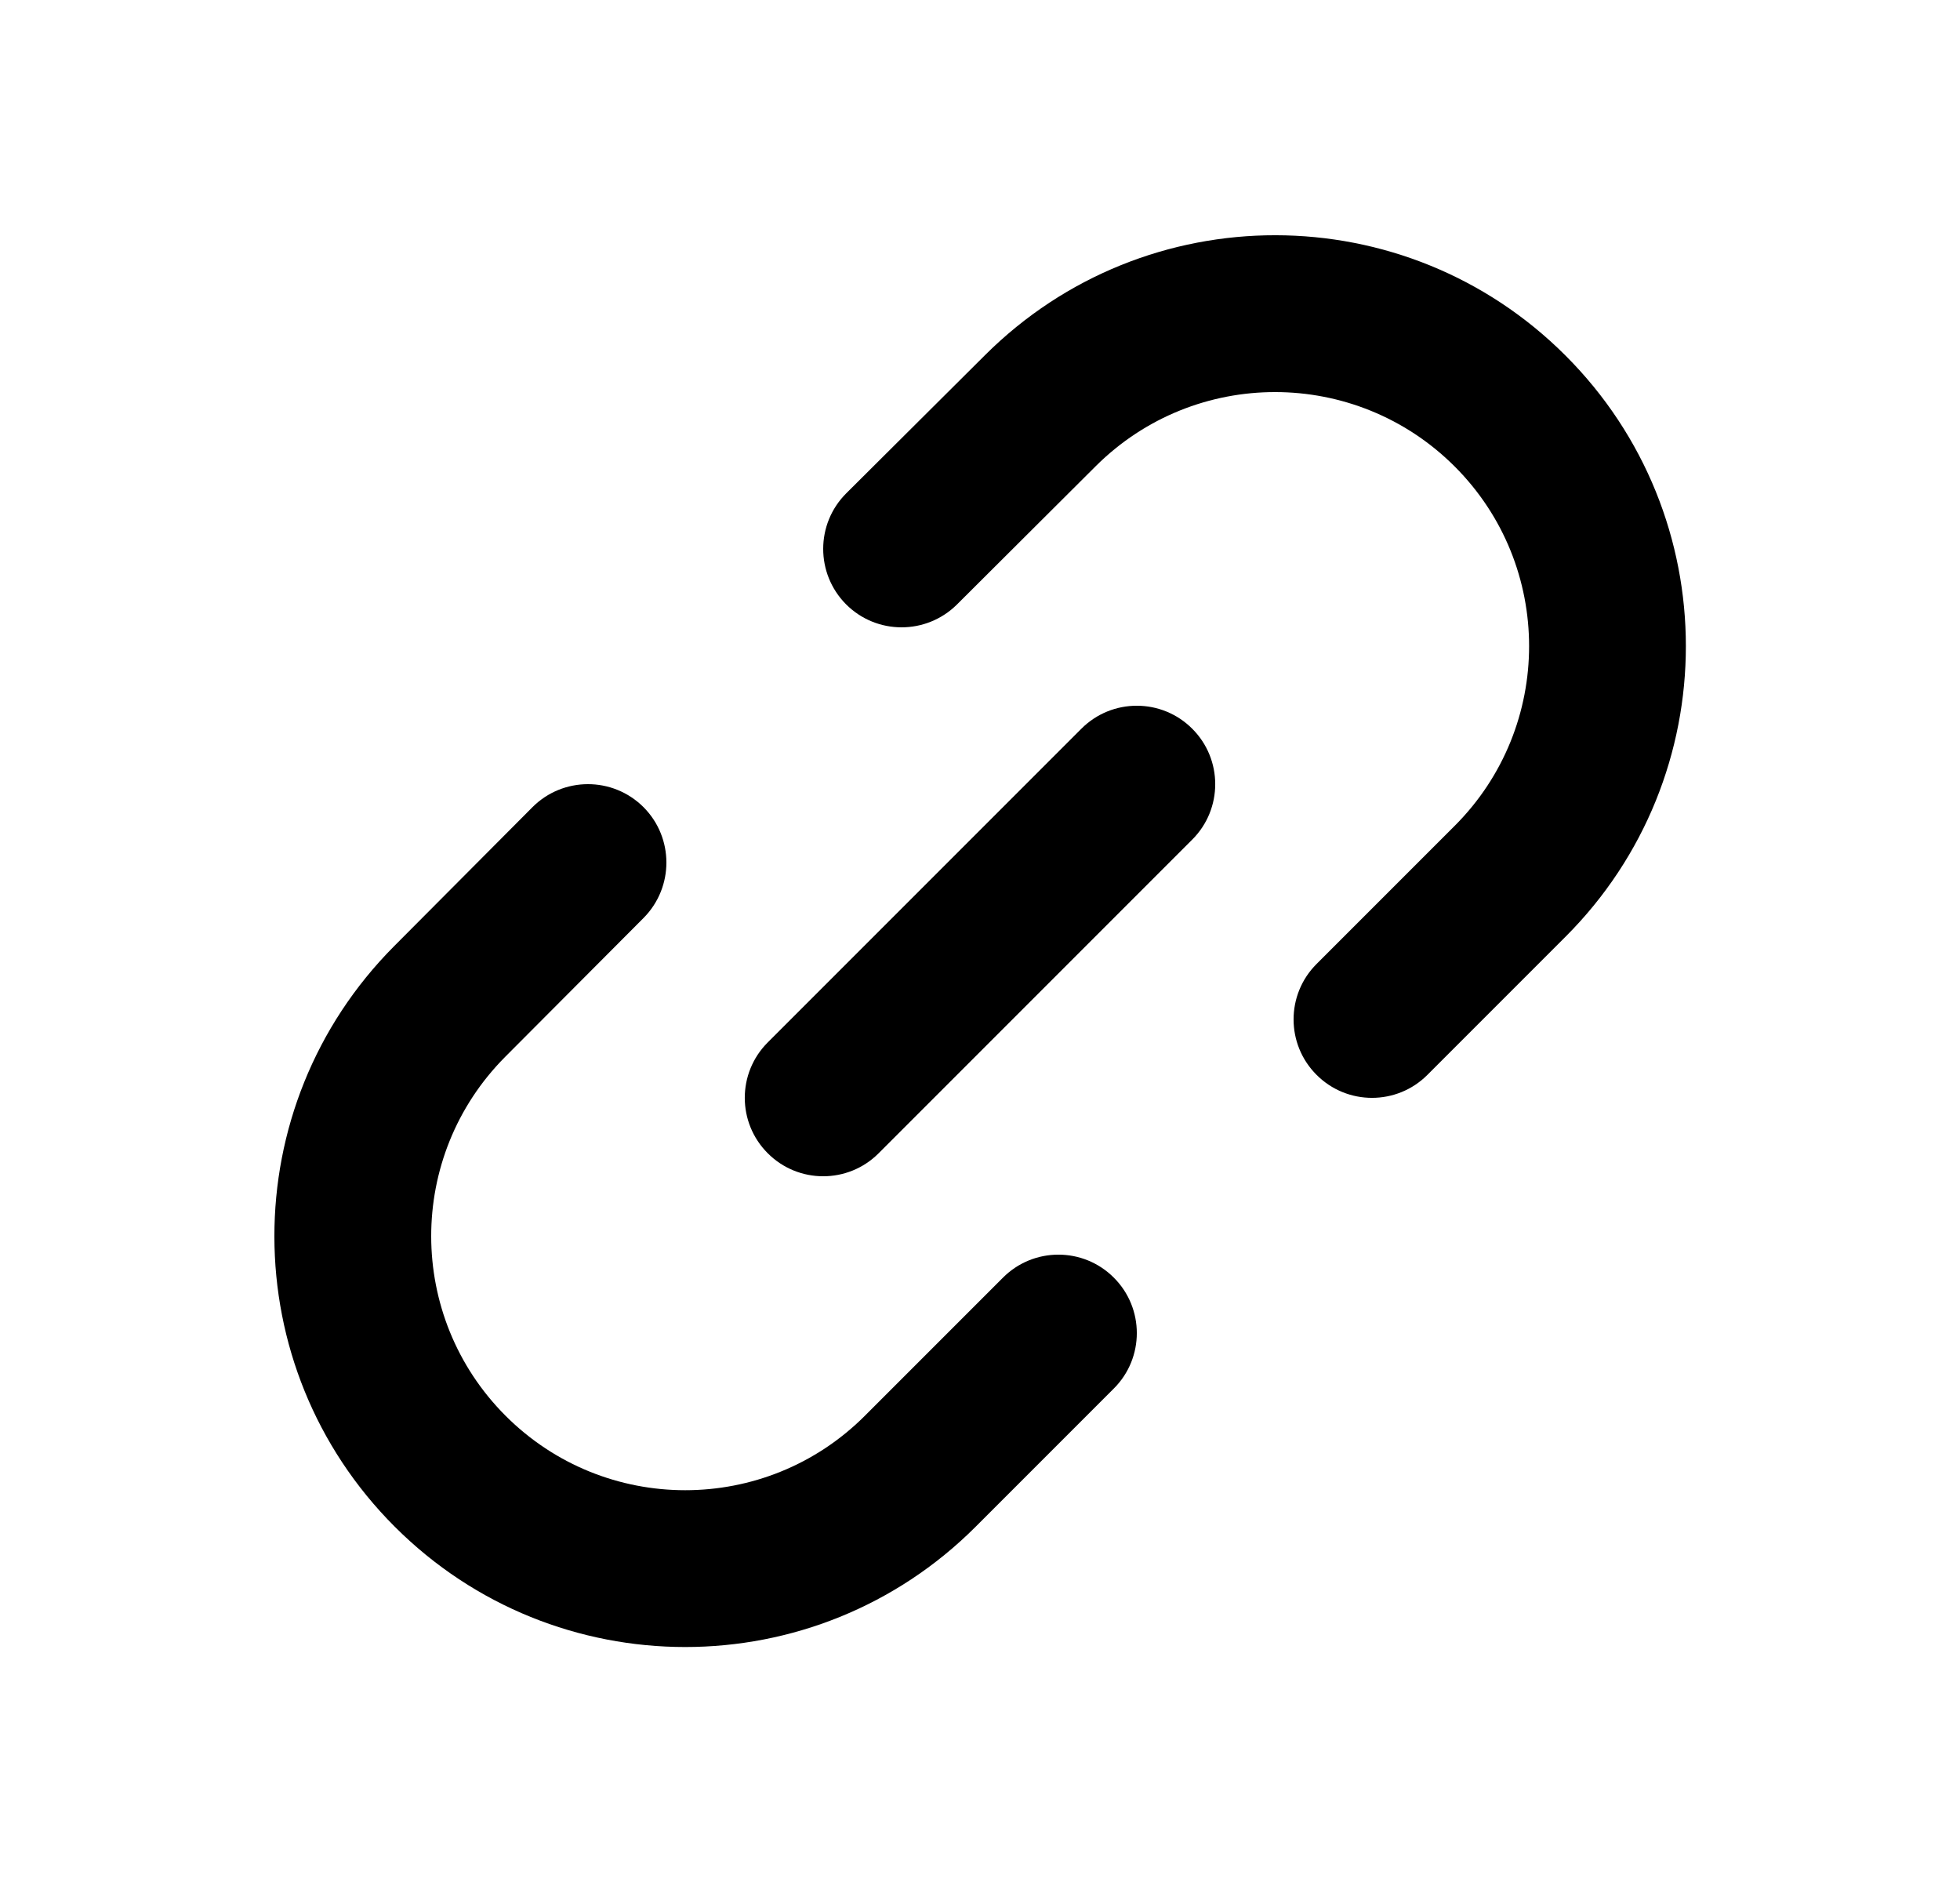
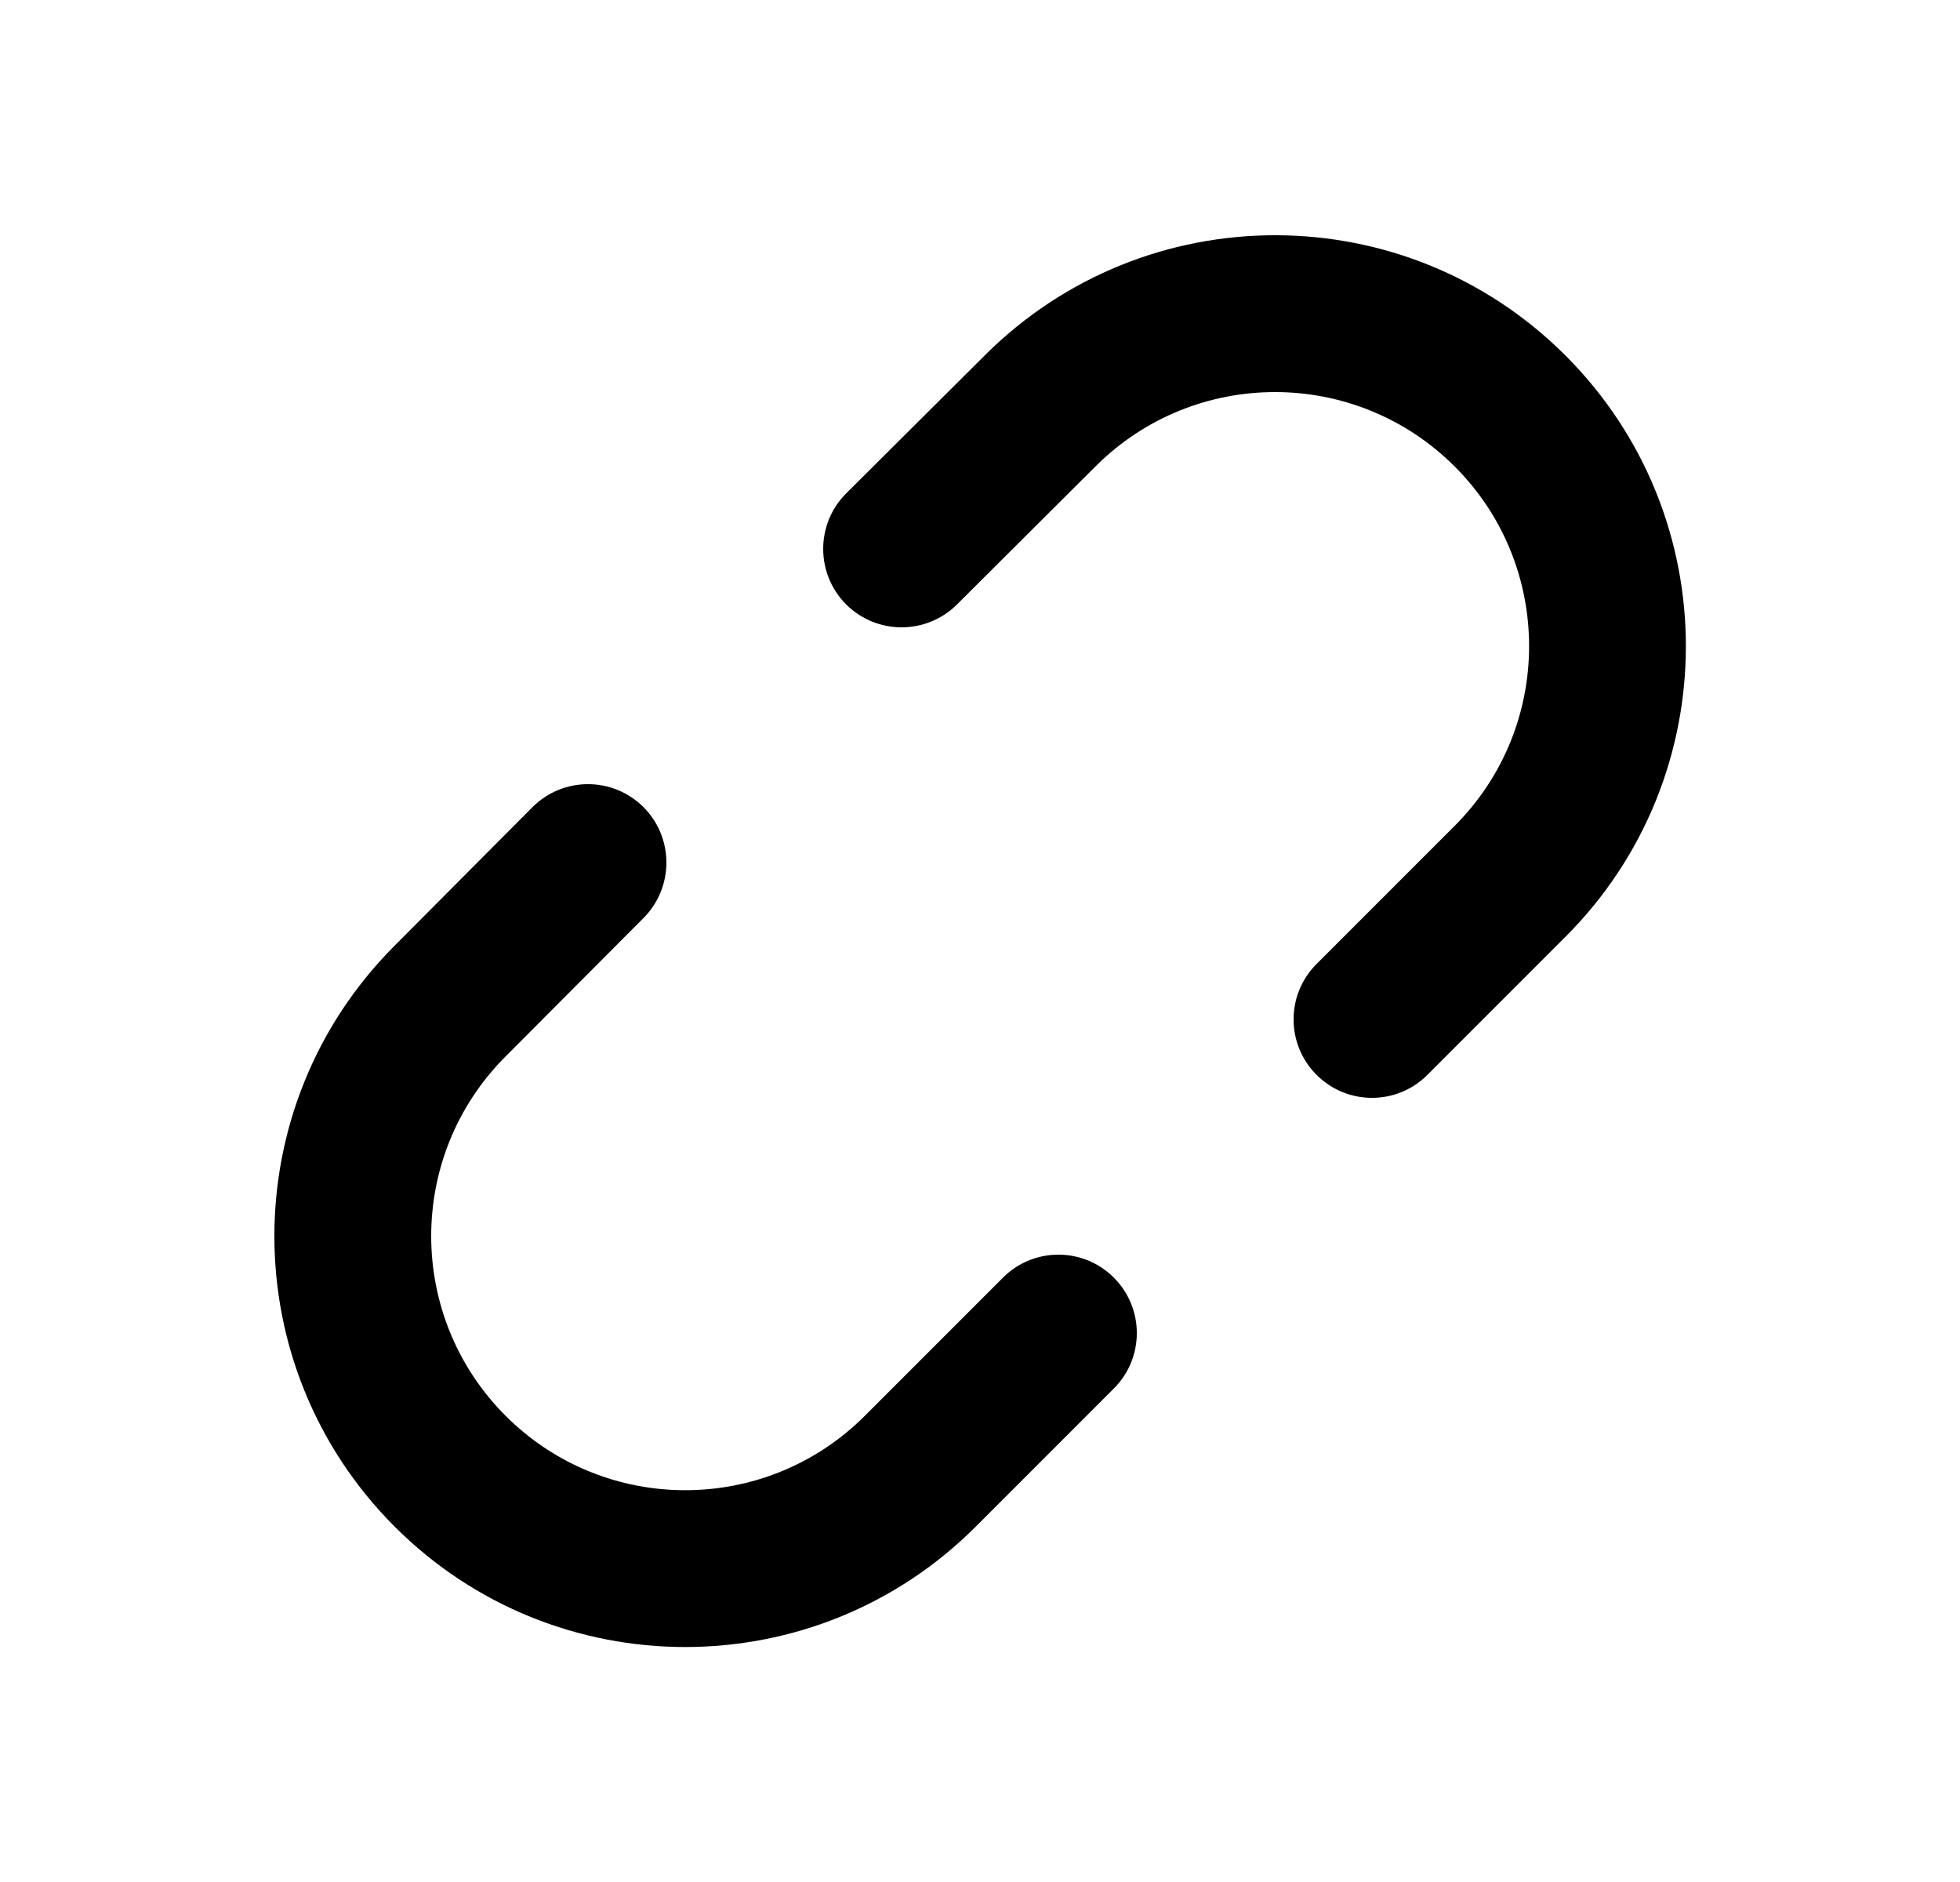
<svg xmlns="http://www.w3.org/2000/svg" width="25" height="24" viewBox="0 0 25 24" fill="none">
  <path fill-rule="evenodd" clip-rule="evenodd" d="M12.566 4.527C14.614 2.488 17.926 2.491 19.969 4.535C22.015 6.581 22.015 9.899 19.969 11.945L18.207 13.707C17.817 14.098 17.183 14.098 16.793 13.707C16.402 13.317 16.402 12.683 16.793 12.293L18.555 10.531C19.82 9.266 19.82 7.214 18.555 5.949C17.291 4.686 15.244 4.683 13.977 5.944L12.206 7.709C11.814 8.098 11.181 8.097 10.791 7.706C10.402 7.314 10.403 6.681 10.794 6.291L12.566 4.527ZM8.206 10.291C8.597 10.681 8.598 11.314 8.209 11.706L6.444 13.477C5.183 14.744 5.186 16.791 6.449 18.055C7.714 19.32 9.766 19.32 11.031 18.055L12.793 16.293C13.183 15.902 13.817 15.902 14.207 16.293C14.598 16.683 14.598 17.317 14.207 17.707L12.445 19.469C10.399 21.515 7.081 21.515 5.035 19.469C2.991 17.426 2.988 14.114 5.027 12.066L6.791 10.294C7.181 9.903 7.814 9.902 8.206 10.291Z" fill="black" />
-   <path fill-rule="evenodd" clip-rule="evenodd" d="M15.207 9.293C15.598 9.683 15.598 10.317 15.207 10.707L11.207 14.707C10.817 15.098 10.183 15.098 9.793 14.707C9.402 14.317 9.402 13.683 9.793 13.293L13.793 9.293C14.183 8.902 14.817 8.902 15.207 9.293Z" fill="black" />
</svg>